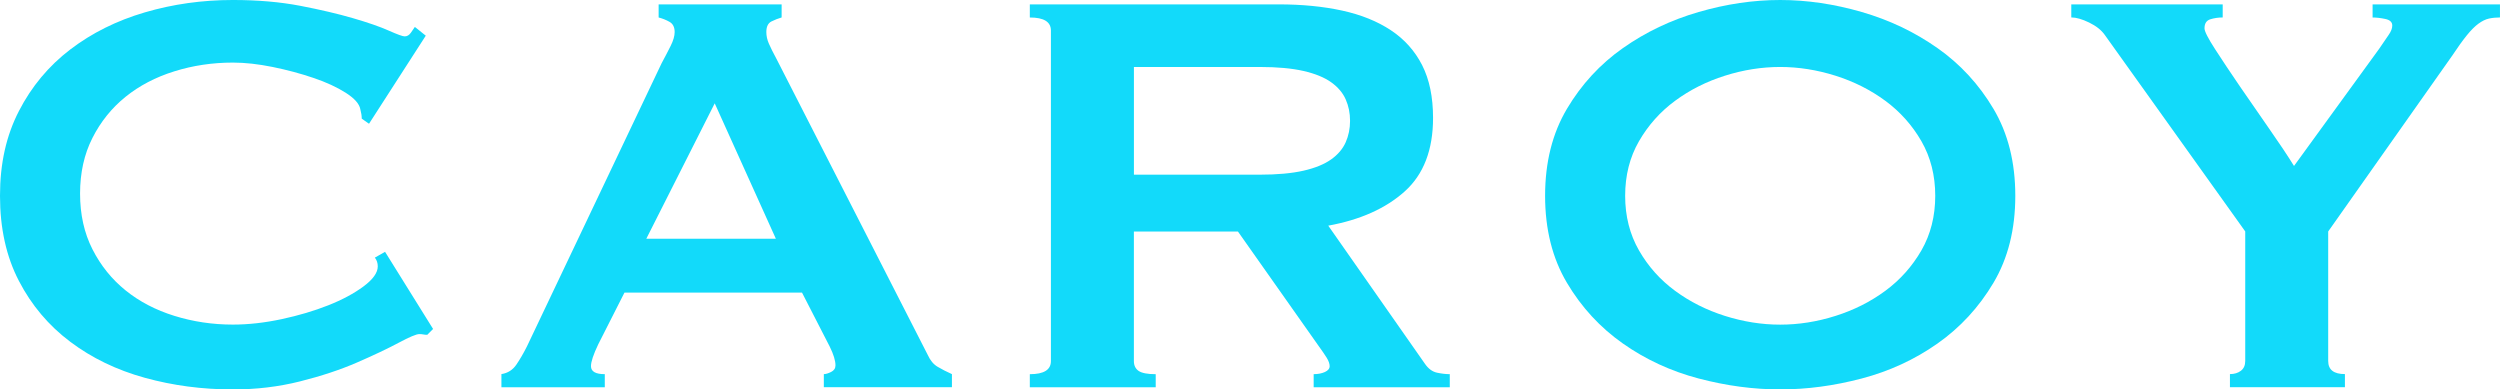
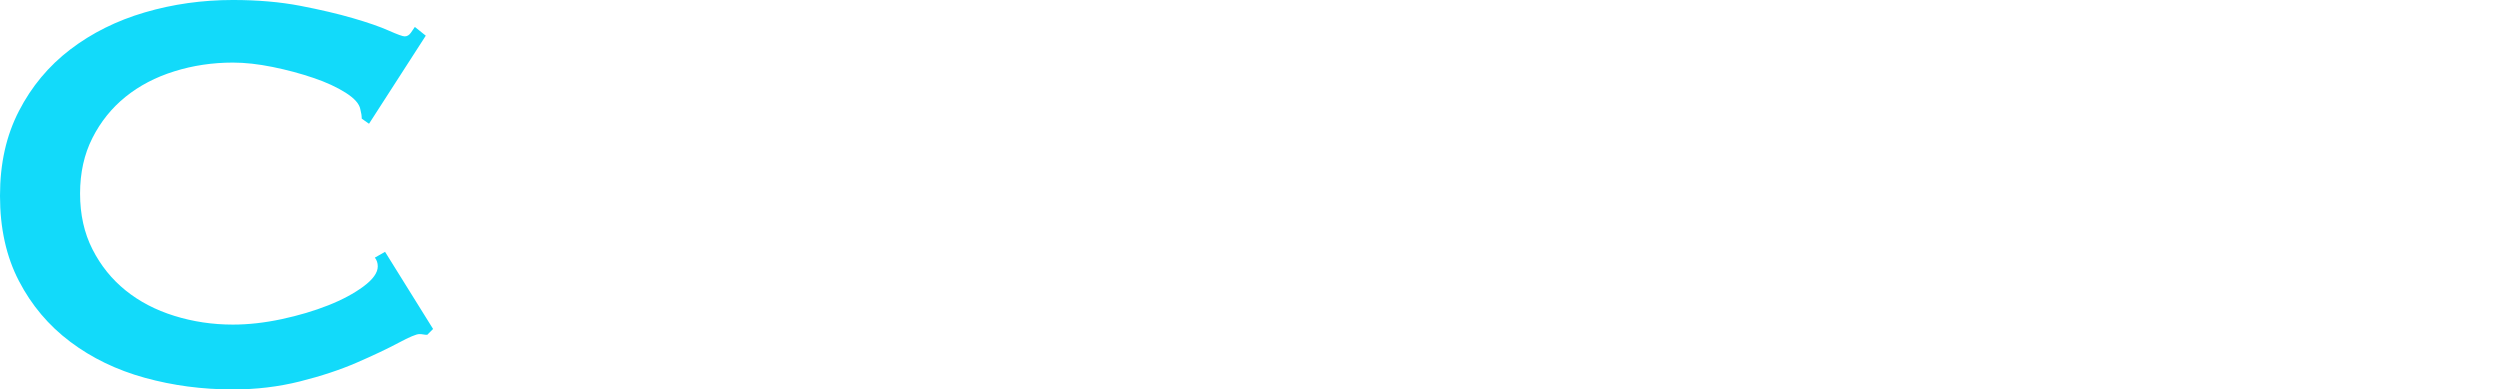
<svg xmlns="http://www.w3.org/2000/svg" id="Laag_2" data-name="Laag 2" viewBox="0 0 714.47 111.28">
  <defs>
    <style> .cls-1 { isolation: isolate; } .cls-2 { fill: #12dafa; } </style>
  </defs>
  <g id="Laag_1-2" data-name="Laag 1">
    <g class="cls-1">
      <path class="cls-2" d="M122.1,95.68c-.42,0-.8-.03-1.14-.1-.35-.07-.73-.1-1.14-.1-.83,0-2.81.83-5.93,2.5-3.12,1.66-7.07,3.54-11.86,5.62-4.78,2.08-10.23,3.88-16.33,5.41-6.1,1.53-12.48,2.29-19.14,2.29-8.74,0-17.13-1.11-25.17-3.33-8.04-2.22-15.15-5.65-21.32-10.3-6.17-4.64-11.06-10.43-14.66-17.37-3.61-6.93-5.41-15.04-5.41-24.34s1.8-17.23,5.41-24.23c3.6-7,8.49-12.86,14.66-17.58,6.17-4.71,13.28-8.25,21.32-10.61,8.04-2.36,16.43-3.54,25.17-3.54,7.07,0,13.48.56,19.24,1.66,5.75,1.11,10.78,2.29,15.08,3.54,4.3,1.25,7.7,2.43,10.19,3.54,2.5,1.11,4.02,1.66,4.58,1.66.69,0,1.28-.34,1.77-1.04.48-.69.86-1.25,1.14-1.66l3.12,2.5-16.22,25.17-2.08-1.46c0-.42-.04-.83-.1-1.25-.07-.42-.18-.9-.31-1.46-.28-1.52-1.66-3.08-4.16-4.68-2.5-1.59-5.58-3.02-9.26-4.26-3.68-1.25-7.56-2.29-11.65-3.12-4.09-.83-7.87-1.25-11.34-1.25-5.82,0-11.41.83-16.74,2.5-5.34,1.66-9.98,4.09-13.94,7.28-3.95,3.19-7.11,7.11-9.46,11.75-2.36,4.65-3.54,9.95-3.54,15.91s1.18,11.27,3.54,15.91c2.36,4.65,5.51,8.56,9.46,11.75,3.95,3.19,8.6,5.62,13.94,7.28,5.34,1.66,10.92,2.5,16.74,2.5,4.44,0,9.08-.52,13.94-1.56,4.85-1.04,9.29-2.36,13.31-3.95,4.02-1.59,7.38-3.4,10.09-5.41,2.7-2.01,4.06-3.92,4.06-5.72,0-.97-.28-1.8-.83-2.5l2.91-1.66,13.73,22.05-1.66,1.66Z" />
-       <path class="cls-2" d="M143.31,106.91c1.8-.28,3.22-1.18,4.26-2.7,1.04-1.52,2.04-3.26,3.02-5.2l38.48-80.91c.97-1.8,1.84-3.46,2.6-4.99.76-1.52,1.14-2.84,1.14-3.95,0-1.38-.49-2.36-1.46-2.91-.97-.55-2.01-.97-3.12-1.25V1.25h35.15v3.74c-.97.28-1.94.66-2.91,1.14-.97.49-1.46,1.49-1.46,3.02,0,1.11.24,2.22.73,3.33.48,1.11,1.21,2.57,2.18,4.37l43.26,84.66c.69,1.53,1.63,2.64,2.81,3.33,1.18.7,2.53,1.39,4.06,2.08v3.74h-36.61v-3.74c.55,0,1.25-.21,2.08-.62s1.25-1.04,1.25-1.87c0-1.38-.56-3.19-1.66-5.41l-7.9-15.39h-50.75l-7.49,14.77c-1.39,2.91-2.08,4.99-2.08,6.24,0,1.53,1.32,2.29,3.95,2.29v3.74h-29.54v-3.74ZM221.73,68.22l-17.47-38.69-19.55,38.69h37.02Z" />
-       <path class="cls-2" d="M365.45,1.25c6.66,0,12.69.59,18.1,1.77,5.41,1.18,10.05,3.05,13.94,5.62,3.88,2.57,6.86,5.9,8.94,9.98,2.08,4.09,3.12,9.12,3.12,15.08,0,9.15-2.7,16.16-8.11,21.01-5.41,4.86-12.69,8.11-21.84,9.78l27.66,39.52c.97,1.39,2.11,2.22,3.43,2.5,1.32.28,2.53.42,3.64.42v3.74h-38.9v-3.74c1.25,0,2.32-.21,3.22-.62.9-.42,1.35-.97,1.35-1.66s-.28-1.49-.83-2.39c-.56-.9-1.39-2.11-2.5-3.64l-22.88-32.45h-29.74v37.02c0,1.25.45,2.18,1.35,2.81.9.62,2.53.94,4.89.94v3.74h-35.98v-3.74c4.02,0,6.03-1.25,6.03-3.74V8.74c0-2.5-2.01-3.74-6.03-3.74V1.25h71.14ZM360.04,49.92c4.99,0,9.15-.38,12.48-1.14,3.33-.76,5.96-1.84,7.9-3.22,1.94-1.38,3.33-3.02,4.16-4.89s1.25-3.92,1.25-6.14-.42-4.26-1.25-6.14-2.22-3.5-4.16-4.89c-1.94-1.38-4.58-2.46-7.9-3.22-3.33-.76-7.49-1.14-12.48-1.14h-35.98v30.78h35.98Z" />
-       <path class="cls-2" d="M508.76,0c7.62,0,15.39,1.14,23.3,3.43s15.11,5.72,21.63,10.3c6.52,4.58,11.86,10.37,16.02,17.37,4.16,7,6.24,15.29,6.24,24.86s-2.08,17.86-6.24,24.86c-4.16,7-9.5,12.79-16.02,17.37-6.52,4.58-13.73,7.9-21.63,9.98s-15.67,3.12-23.3,3.12-15.39-1.04-23.3-3.12c-7.9-2.08-15.12-5.41-21.63-9.98-6.52-4.58-11.86-10.36-16.02-17.37-4.16-7-6.24-15.29-6.24-24.86s2.08-17.85,6.24-24.86c4.16-7,9.5-12.79,16.02-17.37,6.52-4.58,13.73-8.01,21.63-10.3,7.9-2.29,15.67-3.43,23.3-3.43ZM508.76,19.14c-5.27,0-10.54.83-15.81,2.5-5.27,1.66-10.02,4.06-14.25,7.18-4.23,3.12-7.66,6.97-10.3,11.54-2.64,4.58-3.95,9.78-3.95,15.6s1.32,11.02,3.95,15.6c2.63,4.58,6.06,8.42,10.3,11.54,4.23,3.12,8.98,5.51,14.25,7.18,5.27,1.66,10.54,2.5,15.81,2.5s10.54-.83,15.81-2.5c5.27-1.66,10.02-4.06,14.25-7.18,4.23-3.12,7.66-6.97,10.3-11.54,2.63-4.58,3.95-9.78,3.95-15.6s-1.32-11.02-3.95-15.6c-2.64-4.58-6.07-8.42-10.3-11.54-4.23-3.12-8.98-5.51-14.25-7.18-5.27-1.66-10.54-2.5-15.81-2.5Z" />
-       <path class="cls-2" d="M635.22,1.25v3.74c-1.25,0-2.43.18-3.54.52-1.11.35-1.66,1.21-1.66,2.6,0,.83,1,2.81,3.02,5.93,2.01,3.12,4.37,6.66,7.07,10.61,2.7,3.95,5.51,8.01,8.42,12.17s5.27,7.7,7.07,10.61l24.34-33.49c1.11-1.66,2.01-2.98,2.7-3.95.69-.97,1.04-1.87,1.04-2.7,0-.97-.66-1.59-1.98-1.87-1.32-.28-2.53-.42-3.64-.42V1.25h36.4v3.74c-1.11,0-2.15.1-3.12.31-.97.21-1.98.7-3.02,1.46-1.04.76-2.15,1.87-3.33,3.33-1.18,1.46-2.6,3.43-4.26,5.93l-35.36,50.13v37.02c0,2.5,1.59,3.74,4.78,3.74v3.74h-32.86v-3.74c1.25,0,2.29-.31,3.12-.94s1.25-1.56,1.25-2.81v-37.02l-40.14-56.16c-.97-1.38-2.46-2.56-4.47-3.54-2.01-.97-3.71-1.46-5.1-1.46V1.25h43.26Z" />
    </g>
  </g>
</svg>